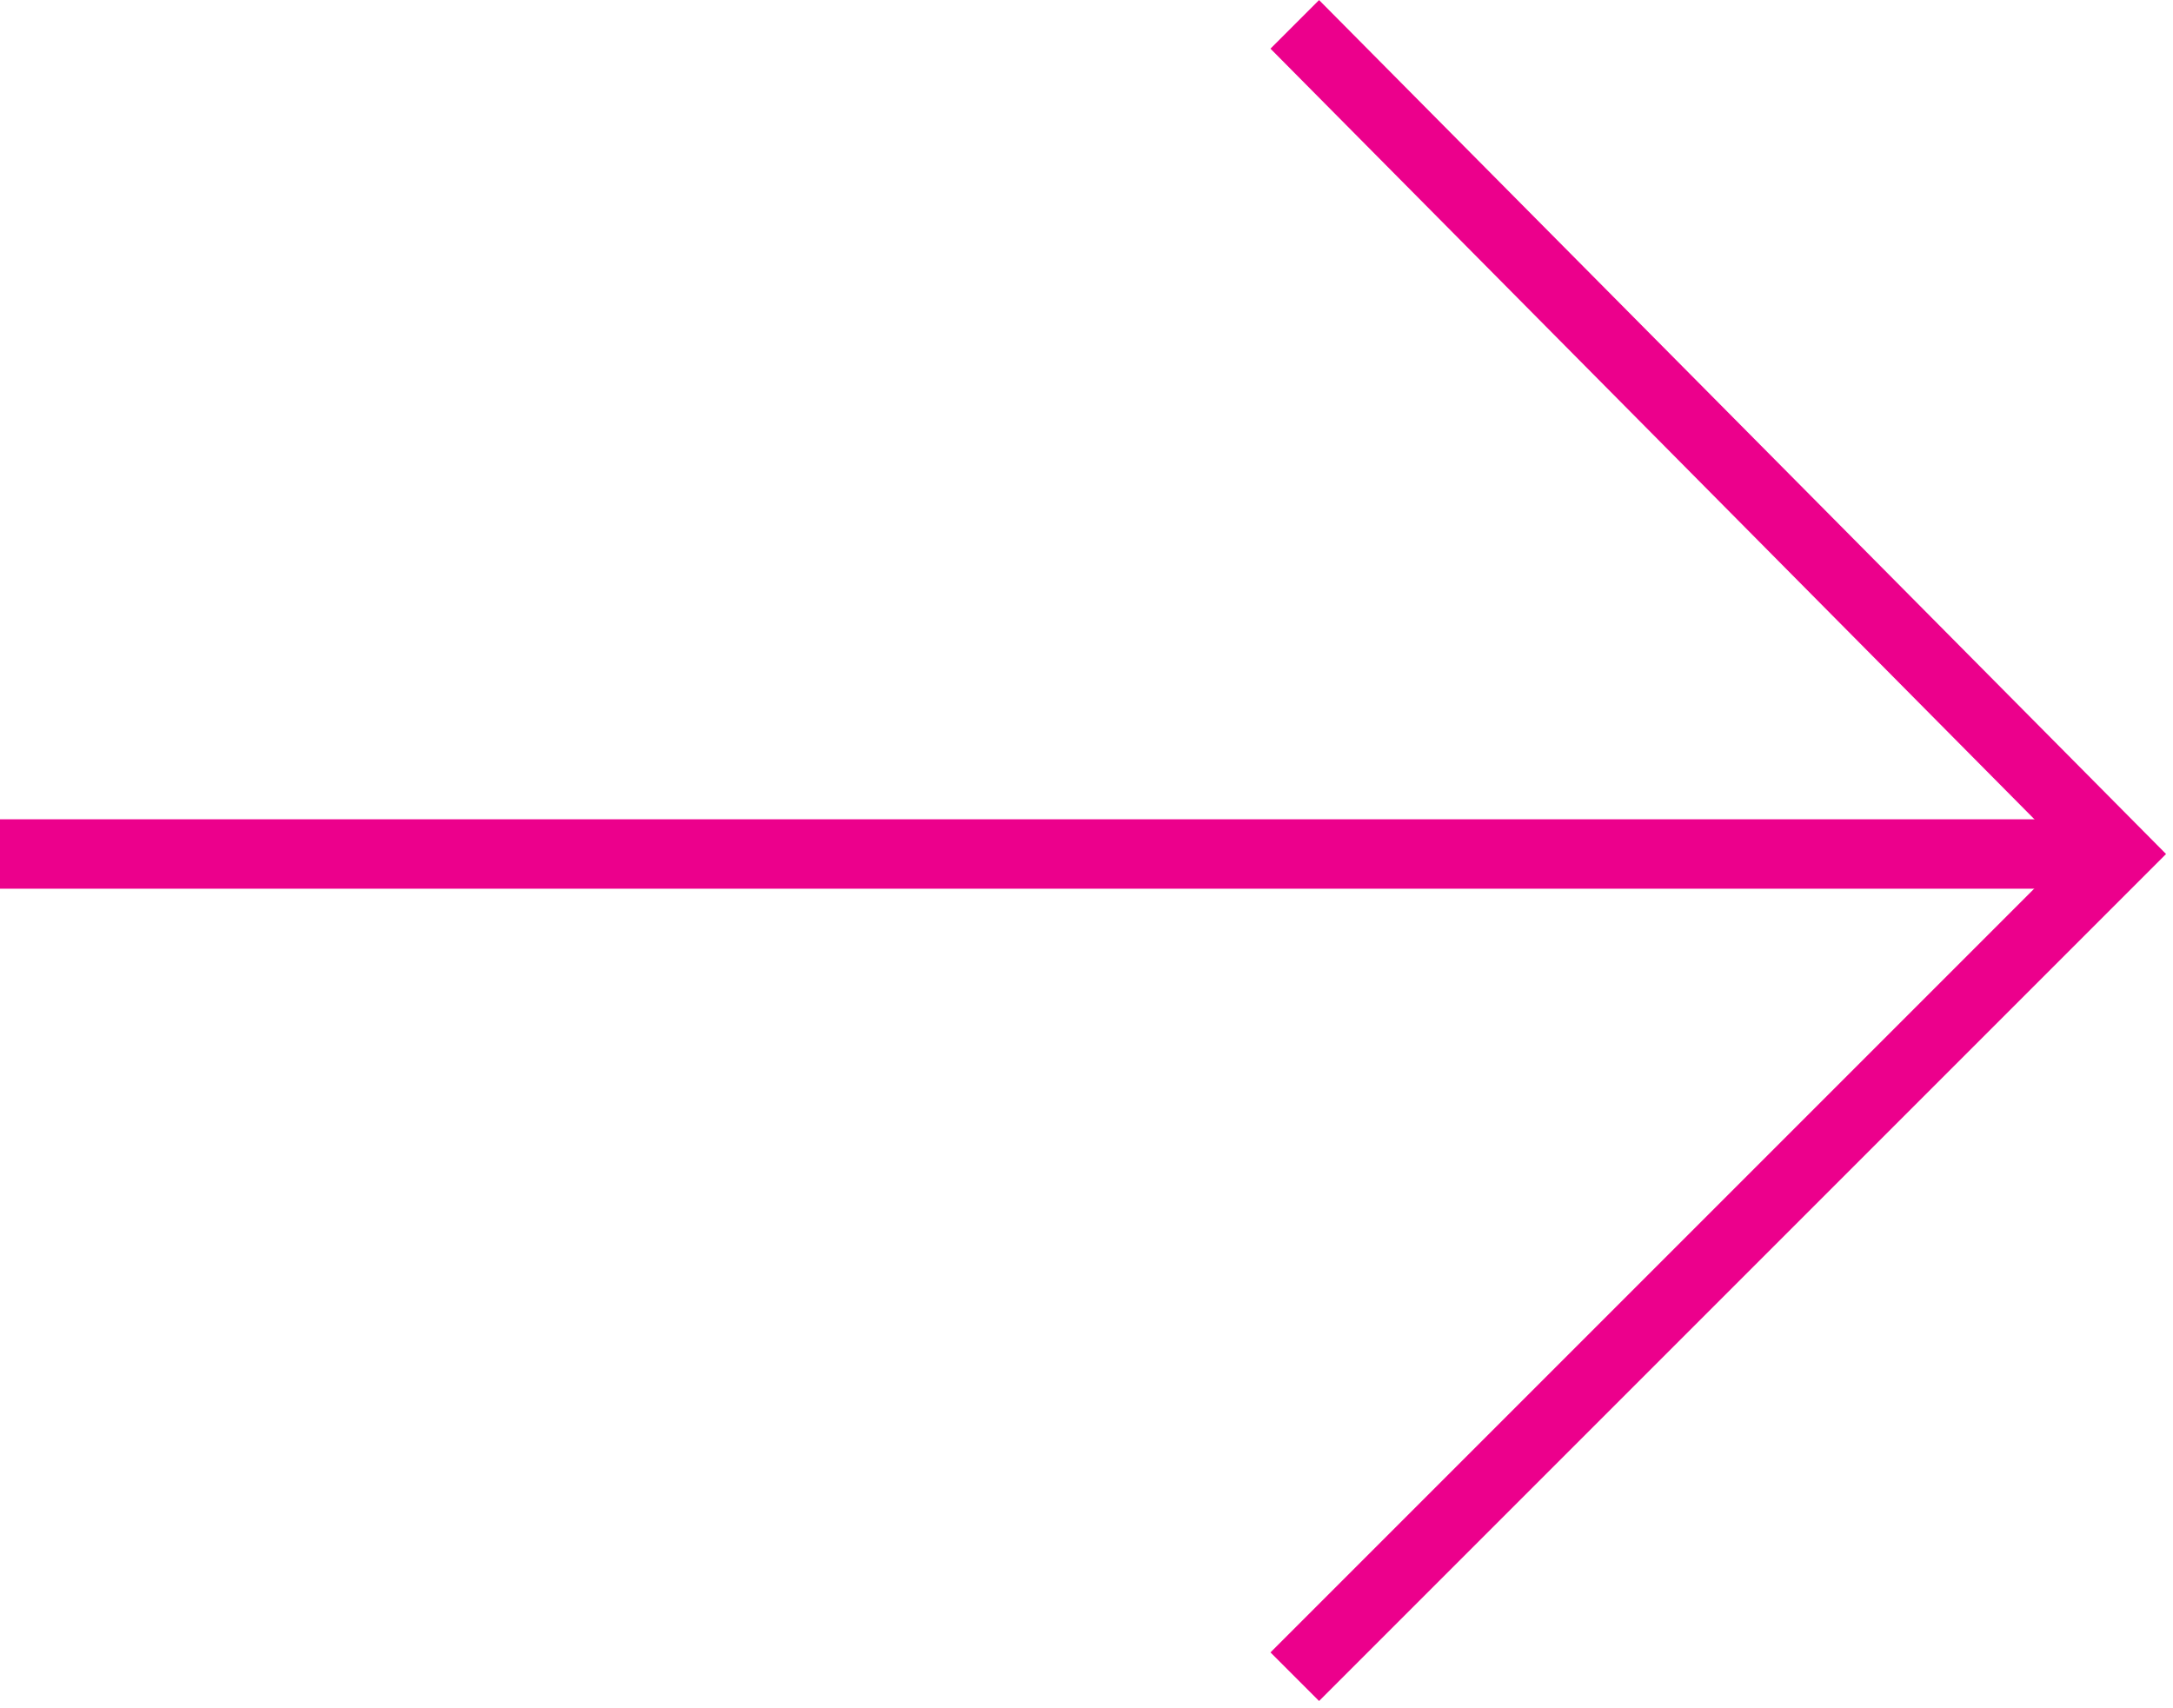
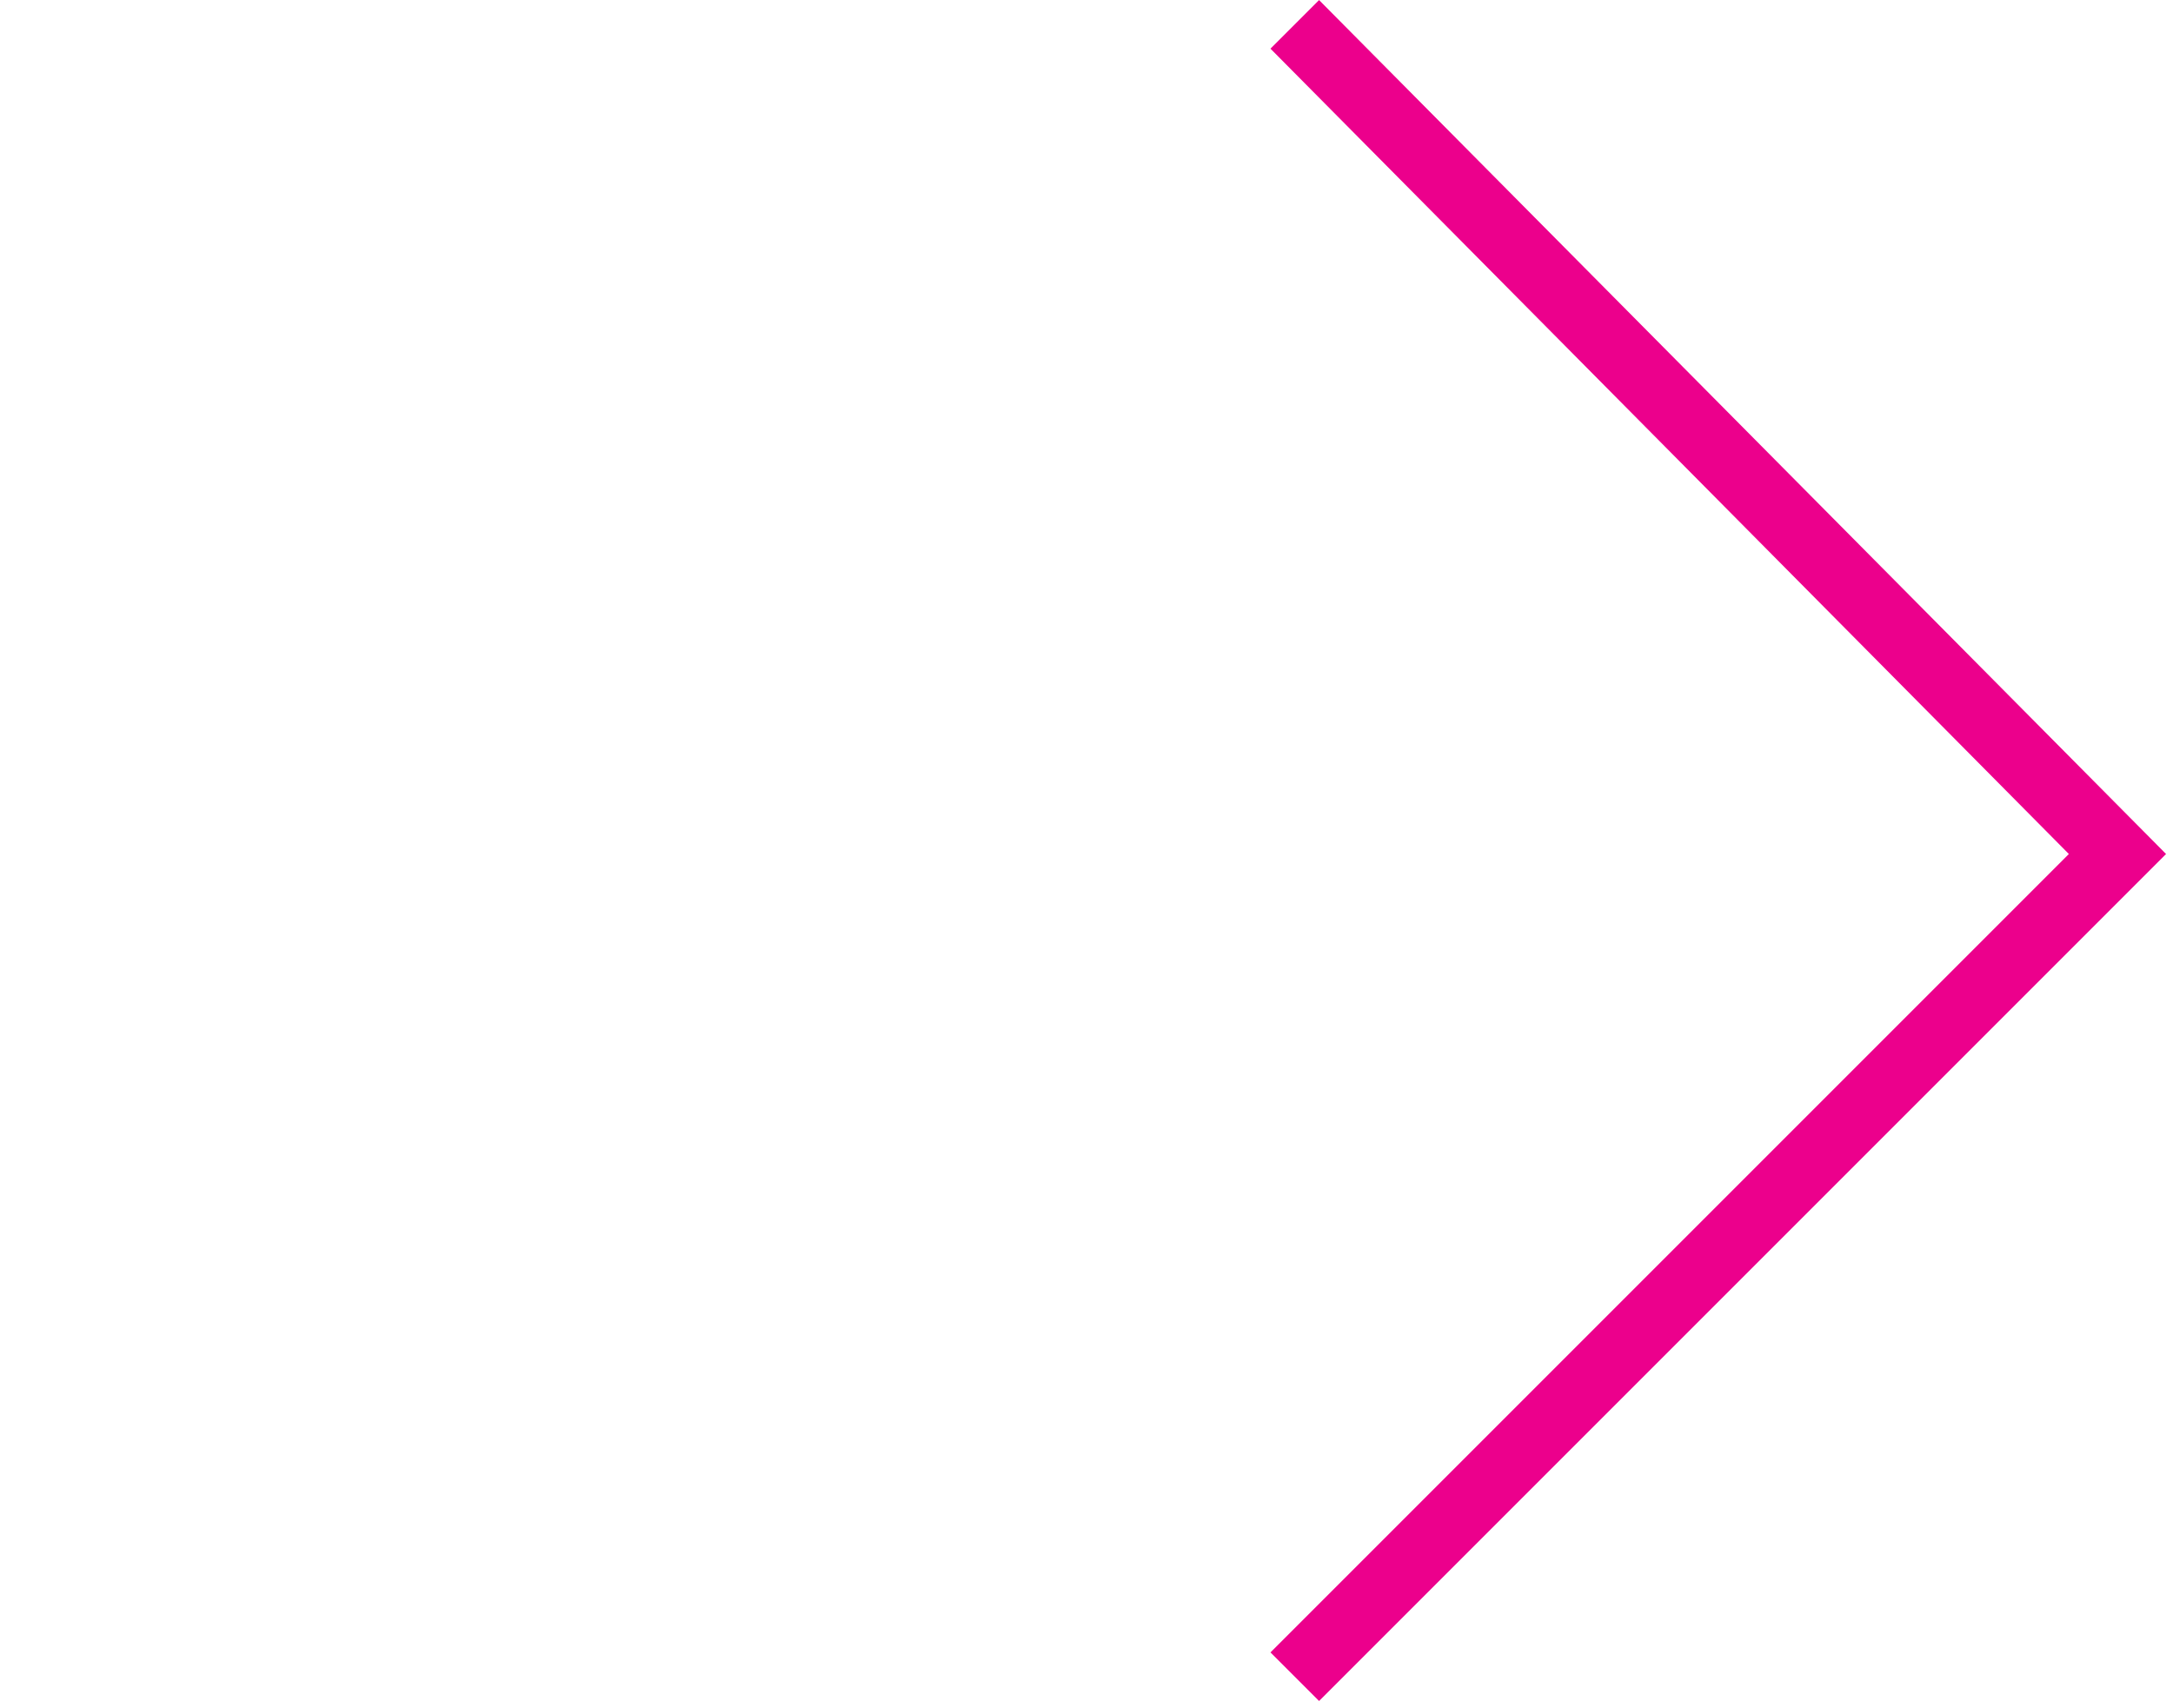
<svg xmlns="http://www.w3.org/2000/svg" version="1.1" id="Layer_1" x="0px" y="0px" viewBox="0 0 31.3 24.6" style="enable-background:new 0 0 31.3 24.6; fill: #EC008C;" xml:space="preserve">
  <g id="Group_2134" transform="translate(-293 -637.999)">
    <g id="Group_2133">
      <g id="Path_5138">
        <polygon points="312,662.5 311.3,661.8 322.8,650.3 311.3,638.7 312,638 324.2,650.3    " />
      </g>
      <g id="Line_4">
-         <rect x="293" y="649.8" width="30.5" height="1" />
-       </g>
+         </g>
    </g>
  </g>
</svg>